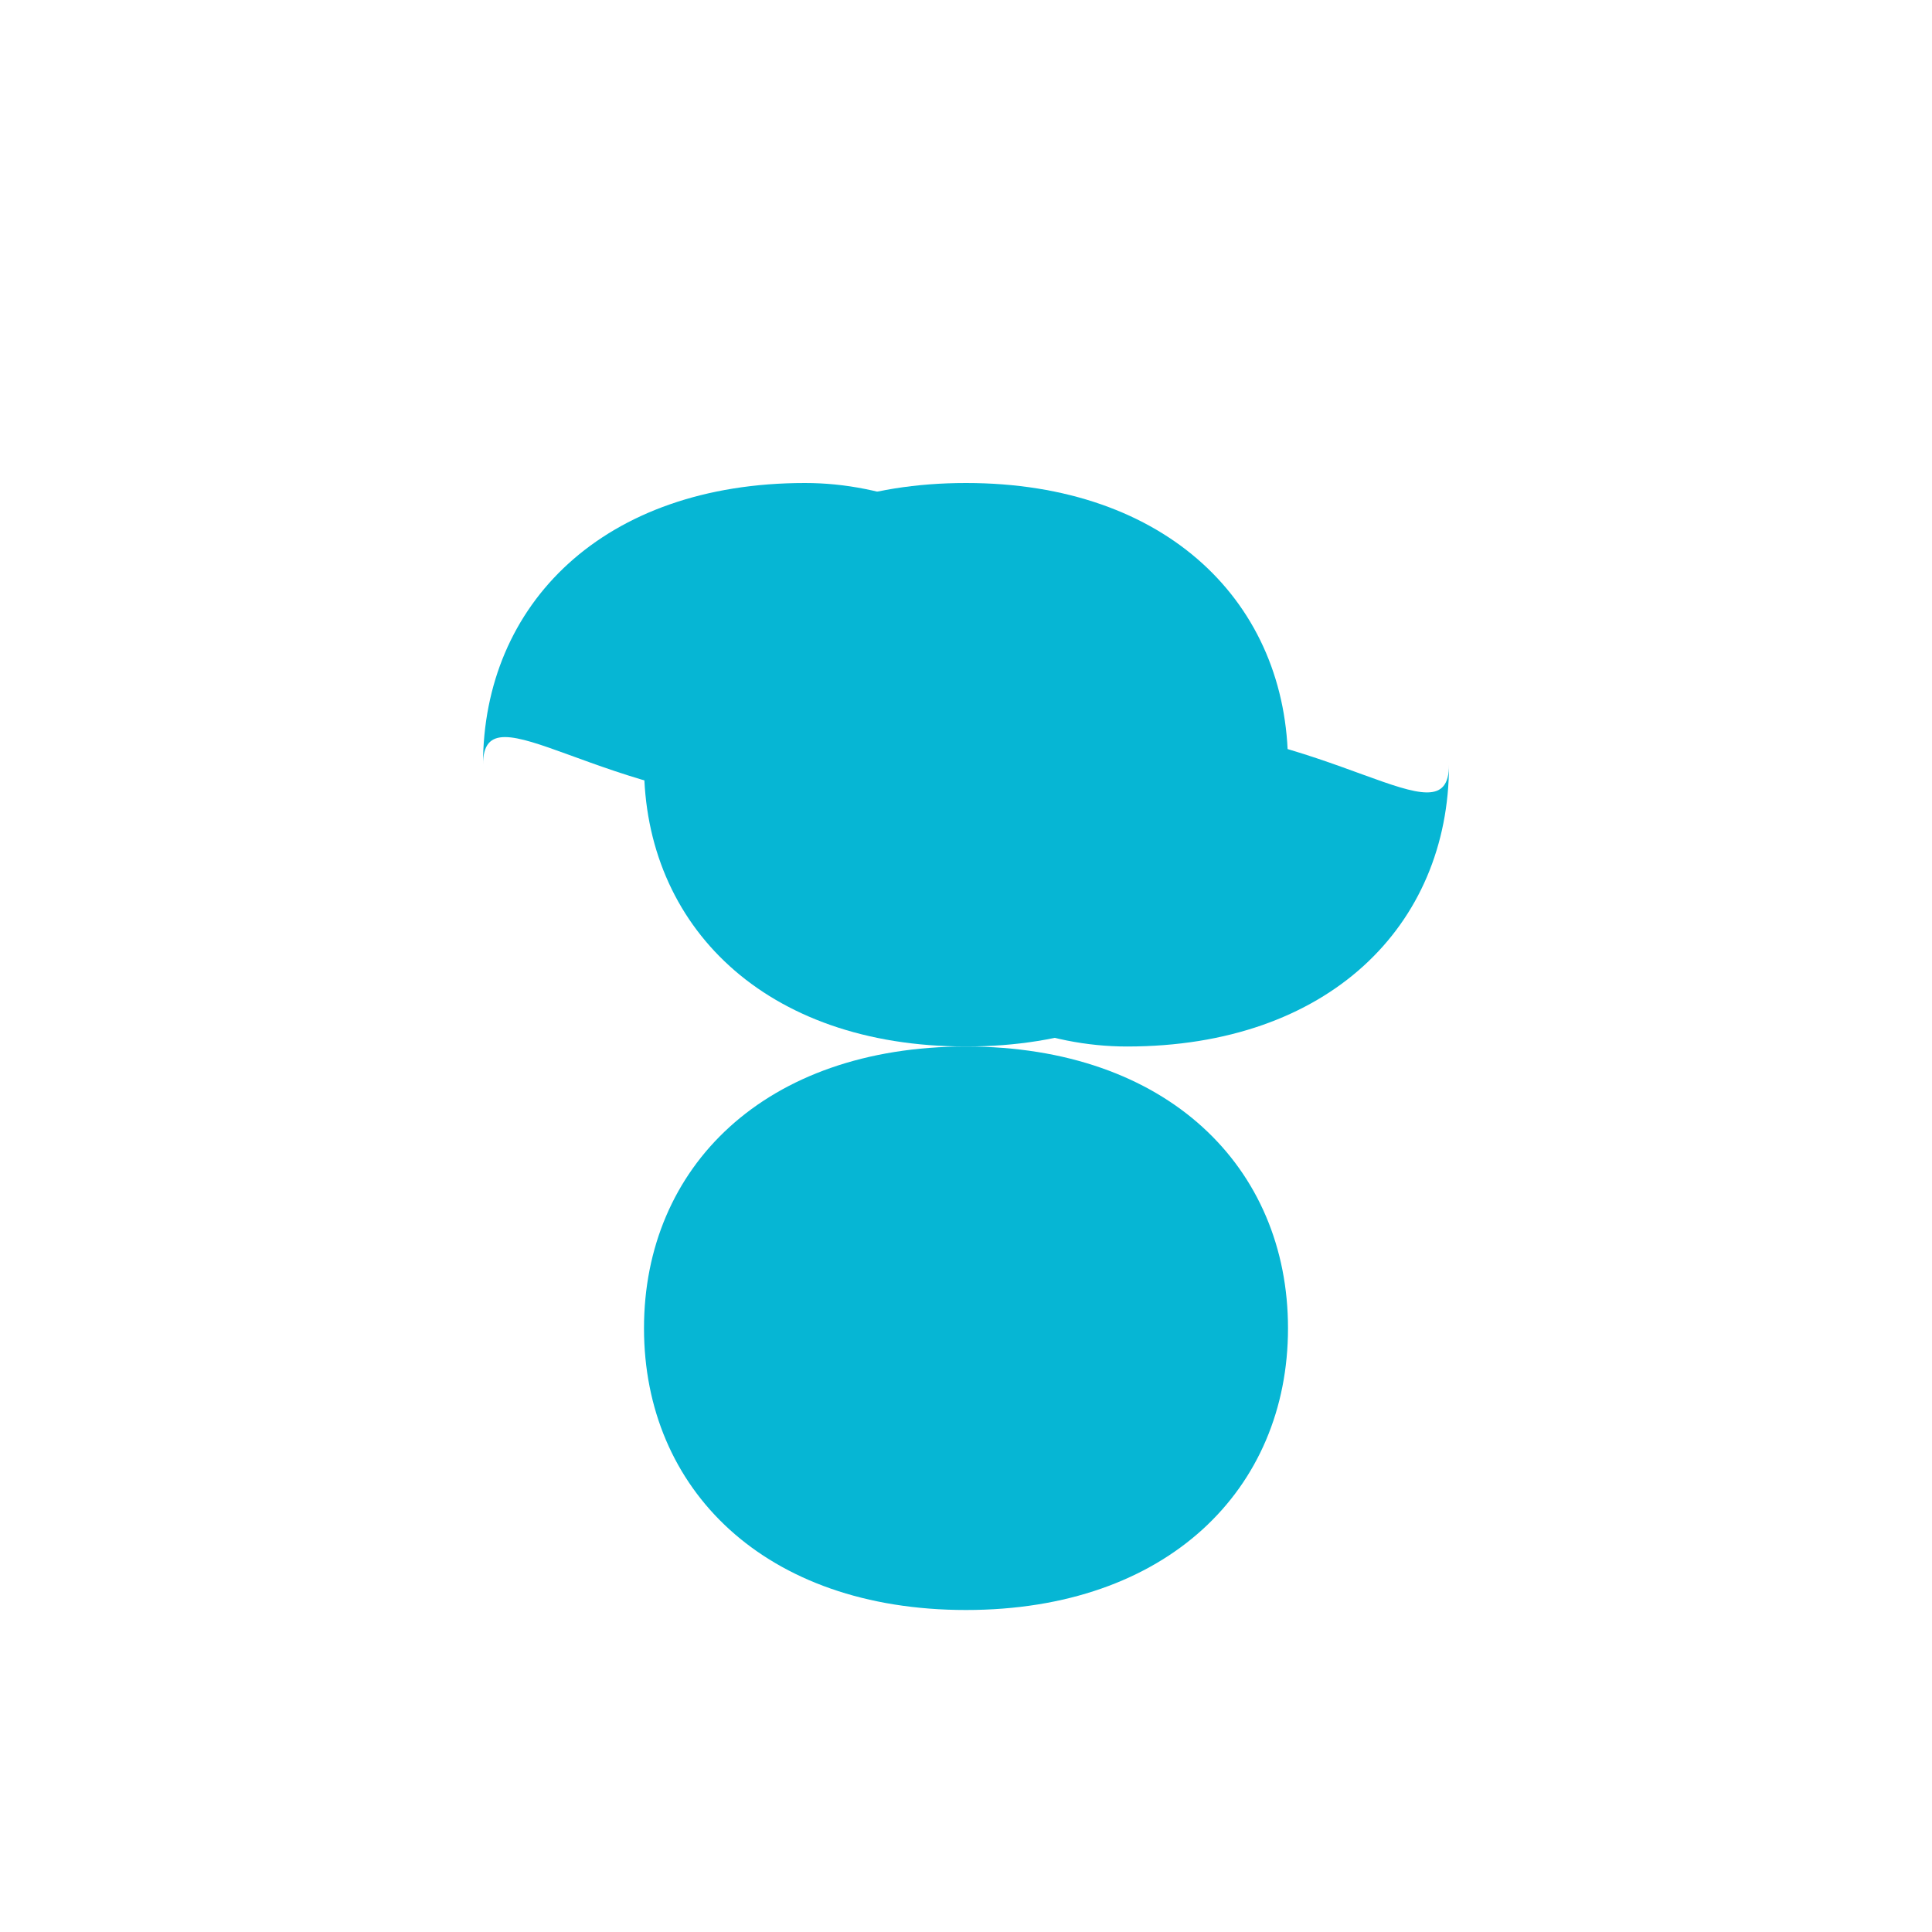
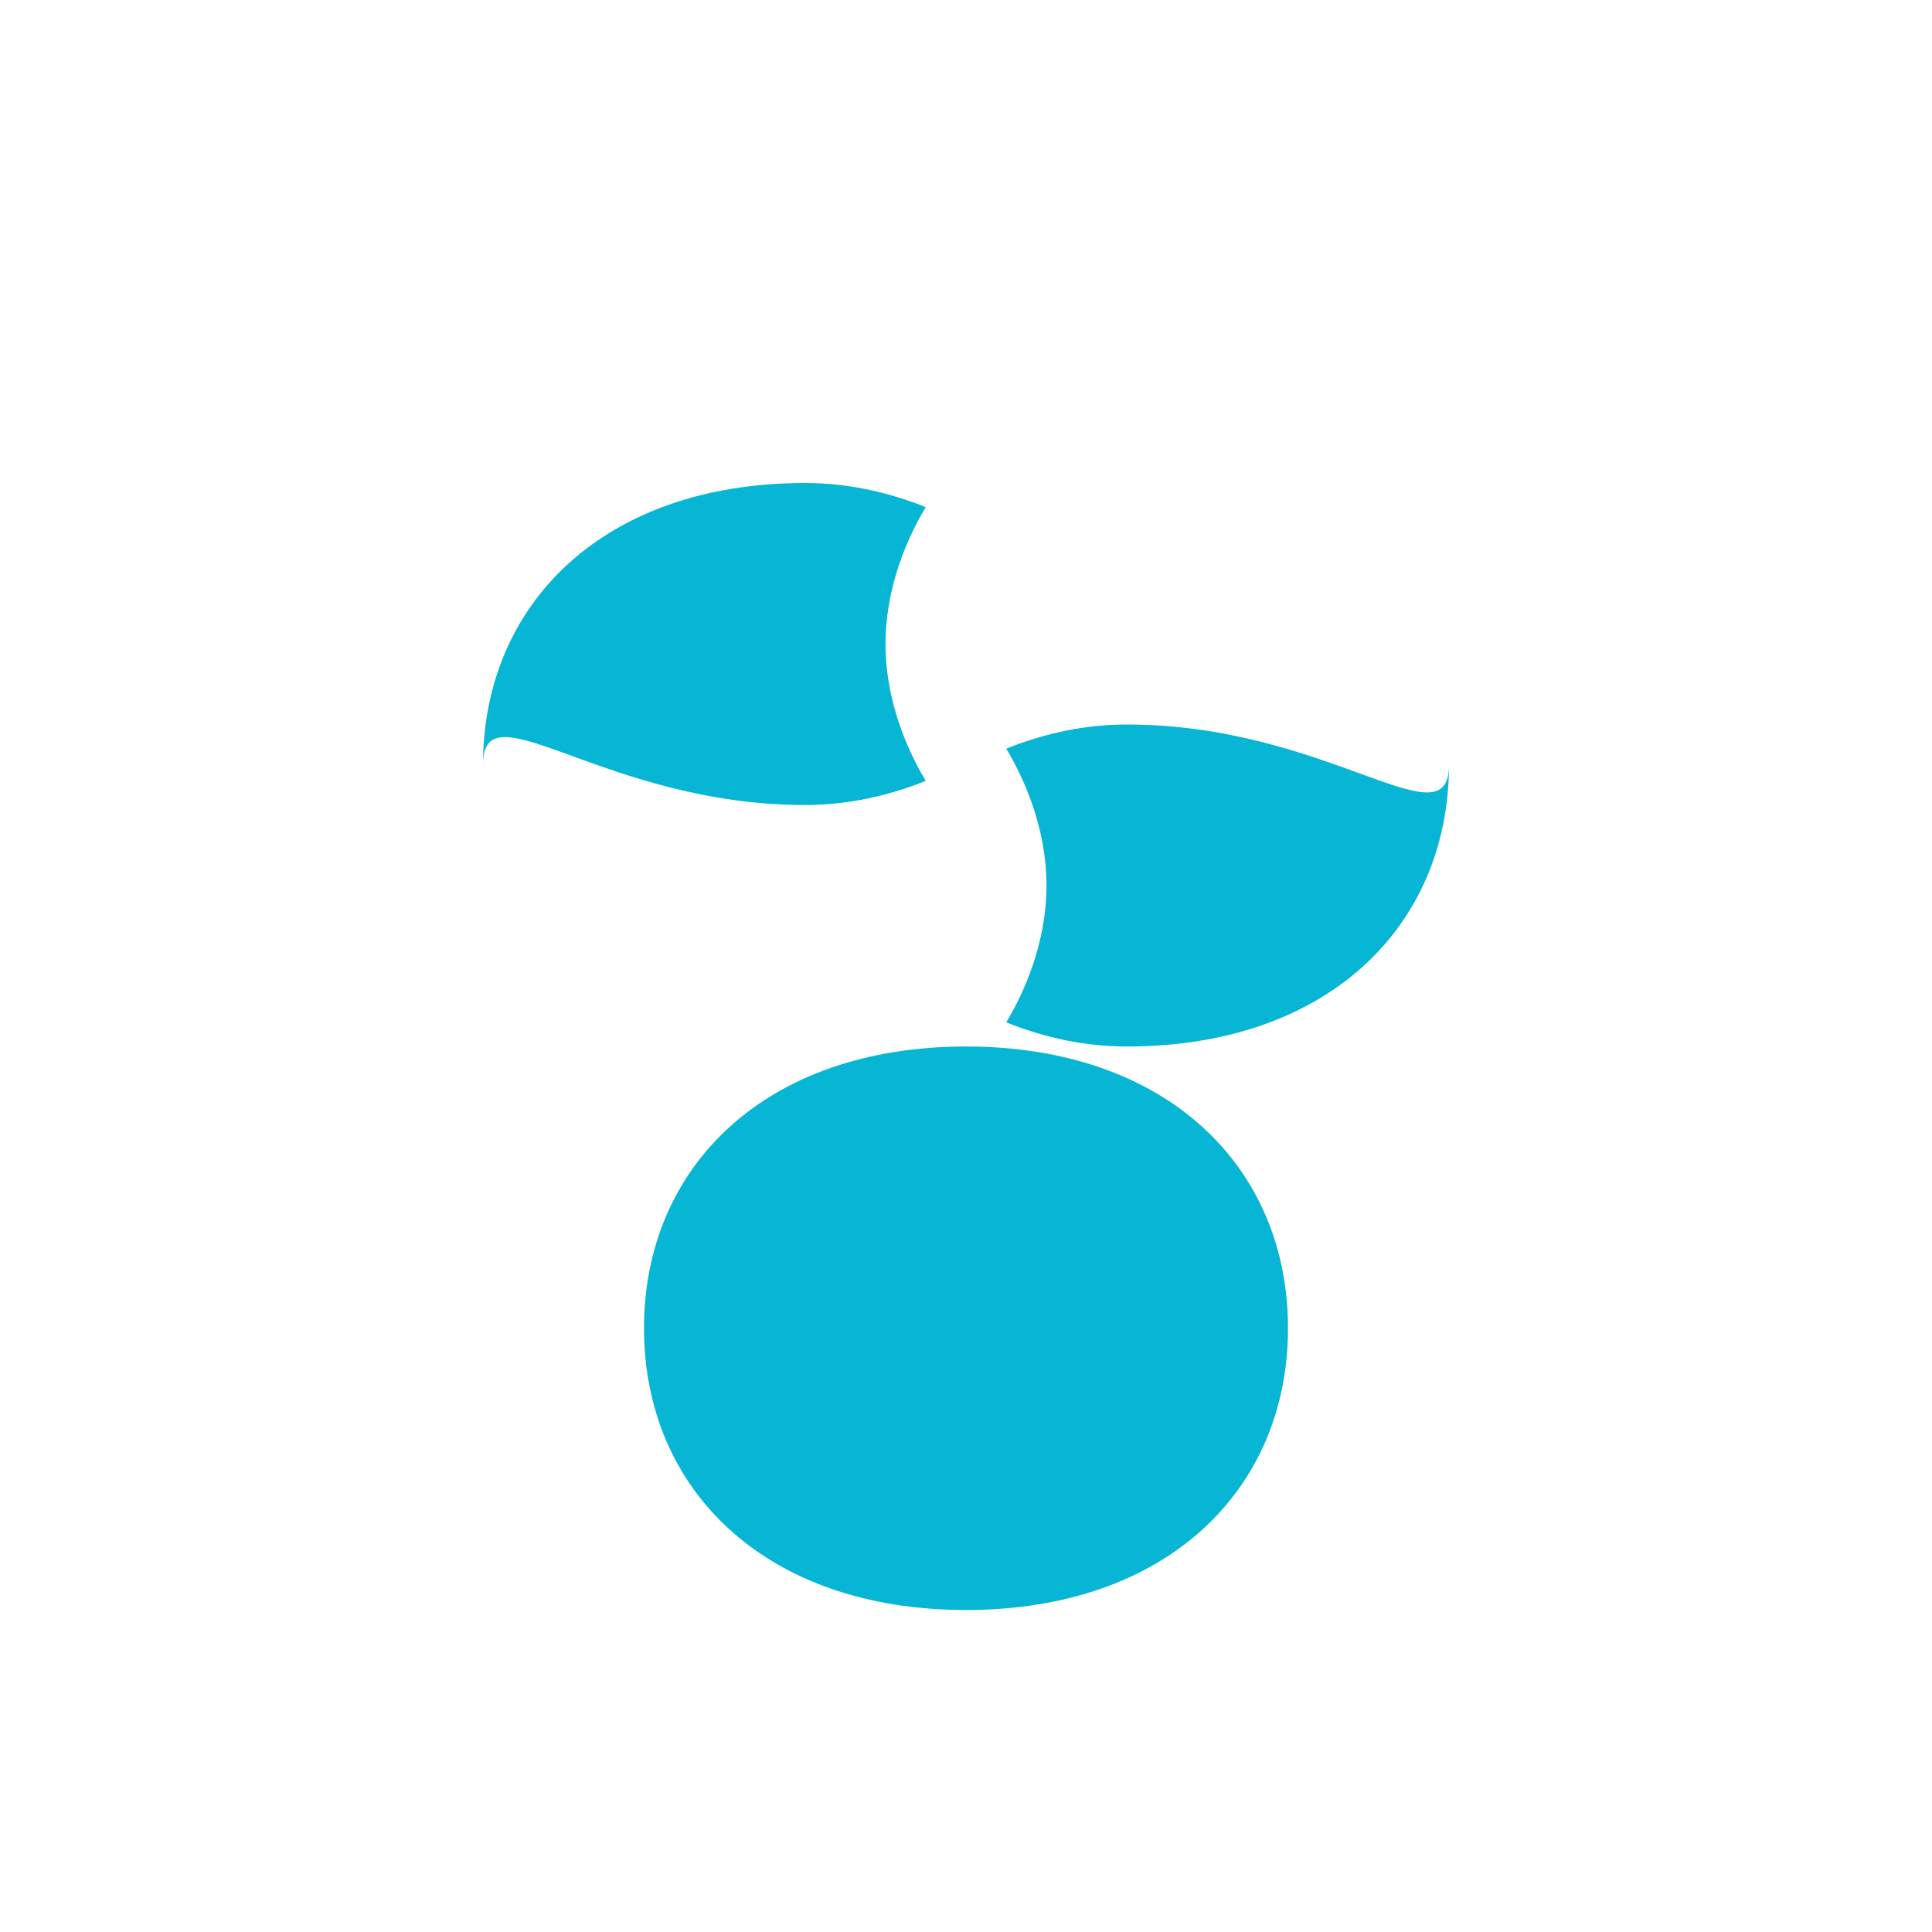
<svg xmlns="http://www.w3.org/2000/svg" viewBox="0 0 24 24" fill="none">
-   <path d="M12 6C9.5 6 8 7.5 8 9.5C8 11.5 9.5 13 12 13C14.5 13 16 11.5 16 9.5C16 7.5 14.5 6 12 6Z" fill="#06B6D4" />
  <path d="M12 13C9.5 13 8 14.5 8 16.5C8 18.5 9.5 20 12 20C14.5 20 16 18.5 16 16.5C16 14.5 14.5 13 12 13Z" fill="#06B6D4" />
  <path d="M6 9.5C6 7.5 7.5 6 10 6C10.5 6 11 6.1 11.5 6.3C11.2 6.8 11 7.4 11 8C11 8.6 11.2 9.2 11.5 9.7C11 9.9 10.5 10 10 10C7.5 10 6 8.5 6 9.5Z" fill="#06B6D4" />
  <path d="M18 9.5C18 11.5 16.5 13 14 13C13.5 13 13 12.9 12.5 12.7C12.8 12.2 13 11.6 13 11C13 10.4 12.8 9.8 12.5 9.3C13 9.1 13.5 9 14 9C16.5 9 18 10.5 18 9.5Z" fill="#06B6D4" />
</svg>